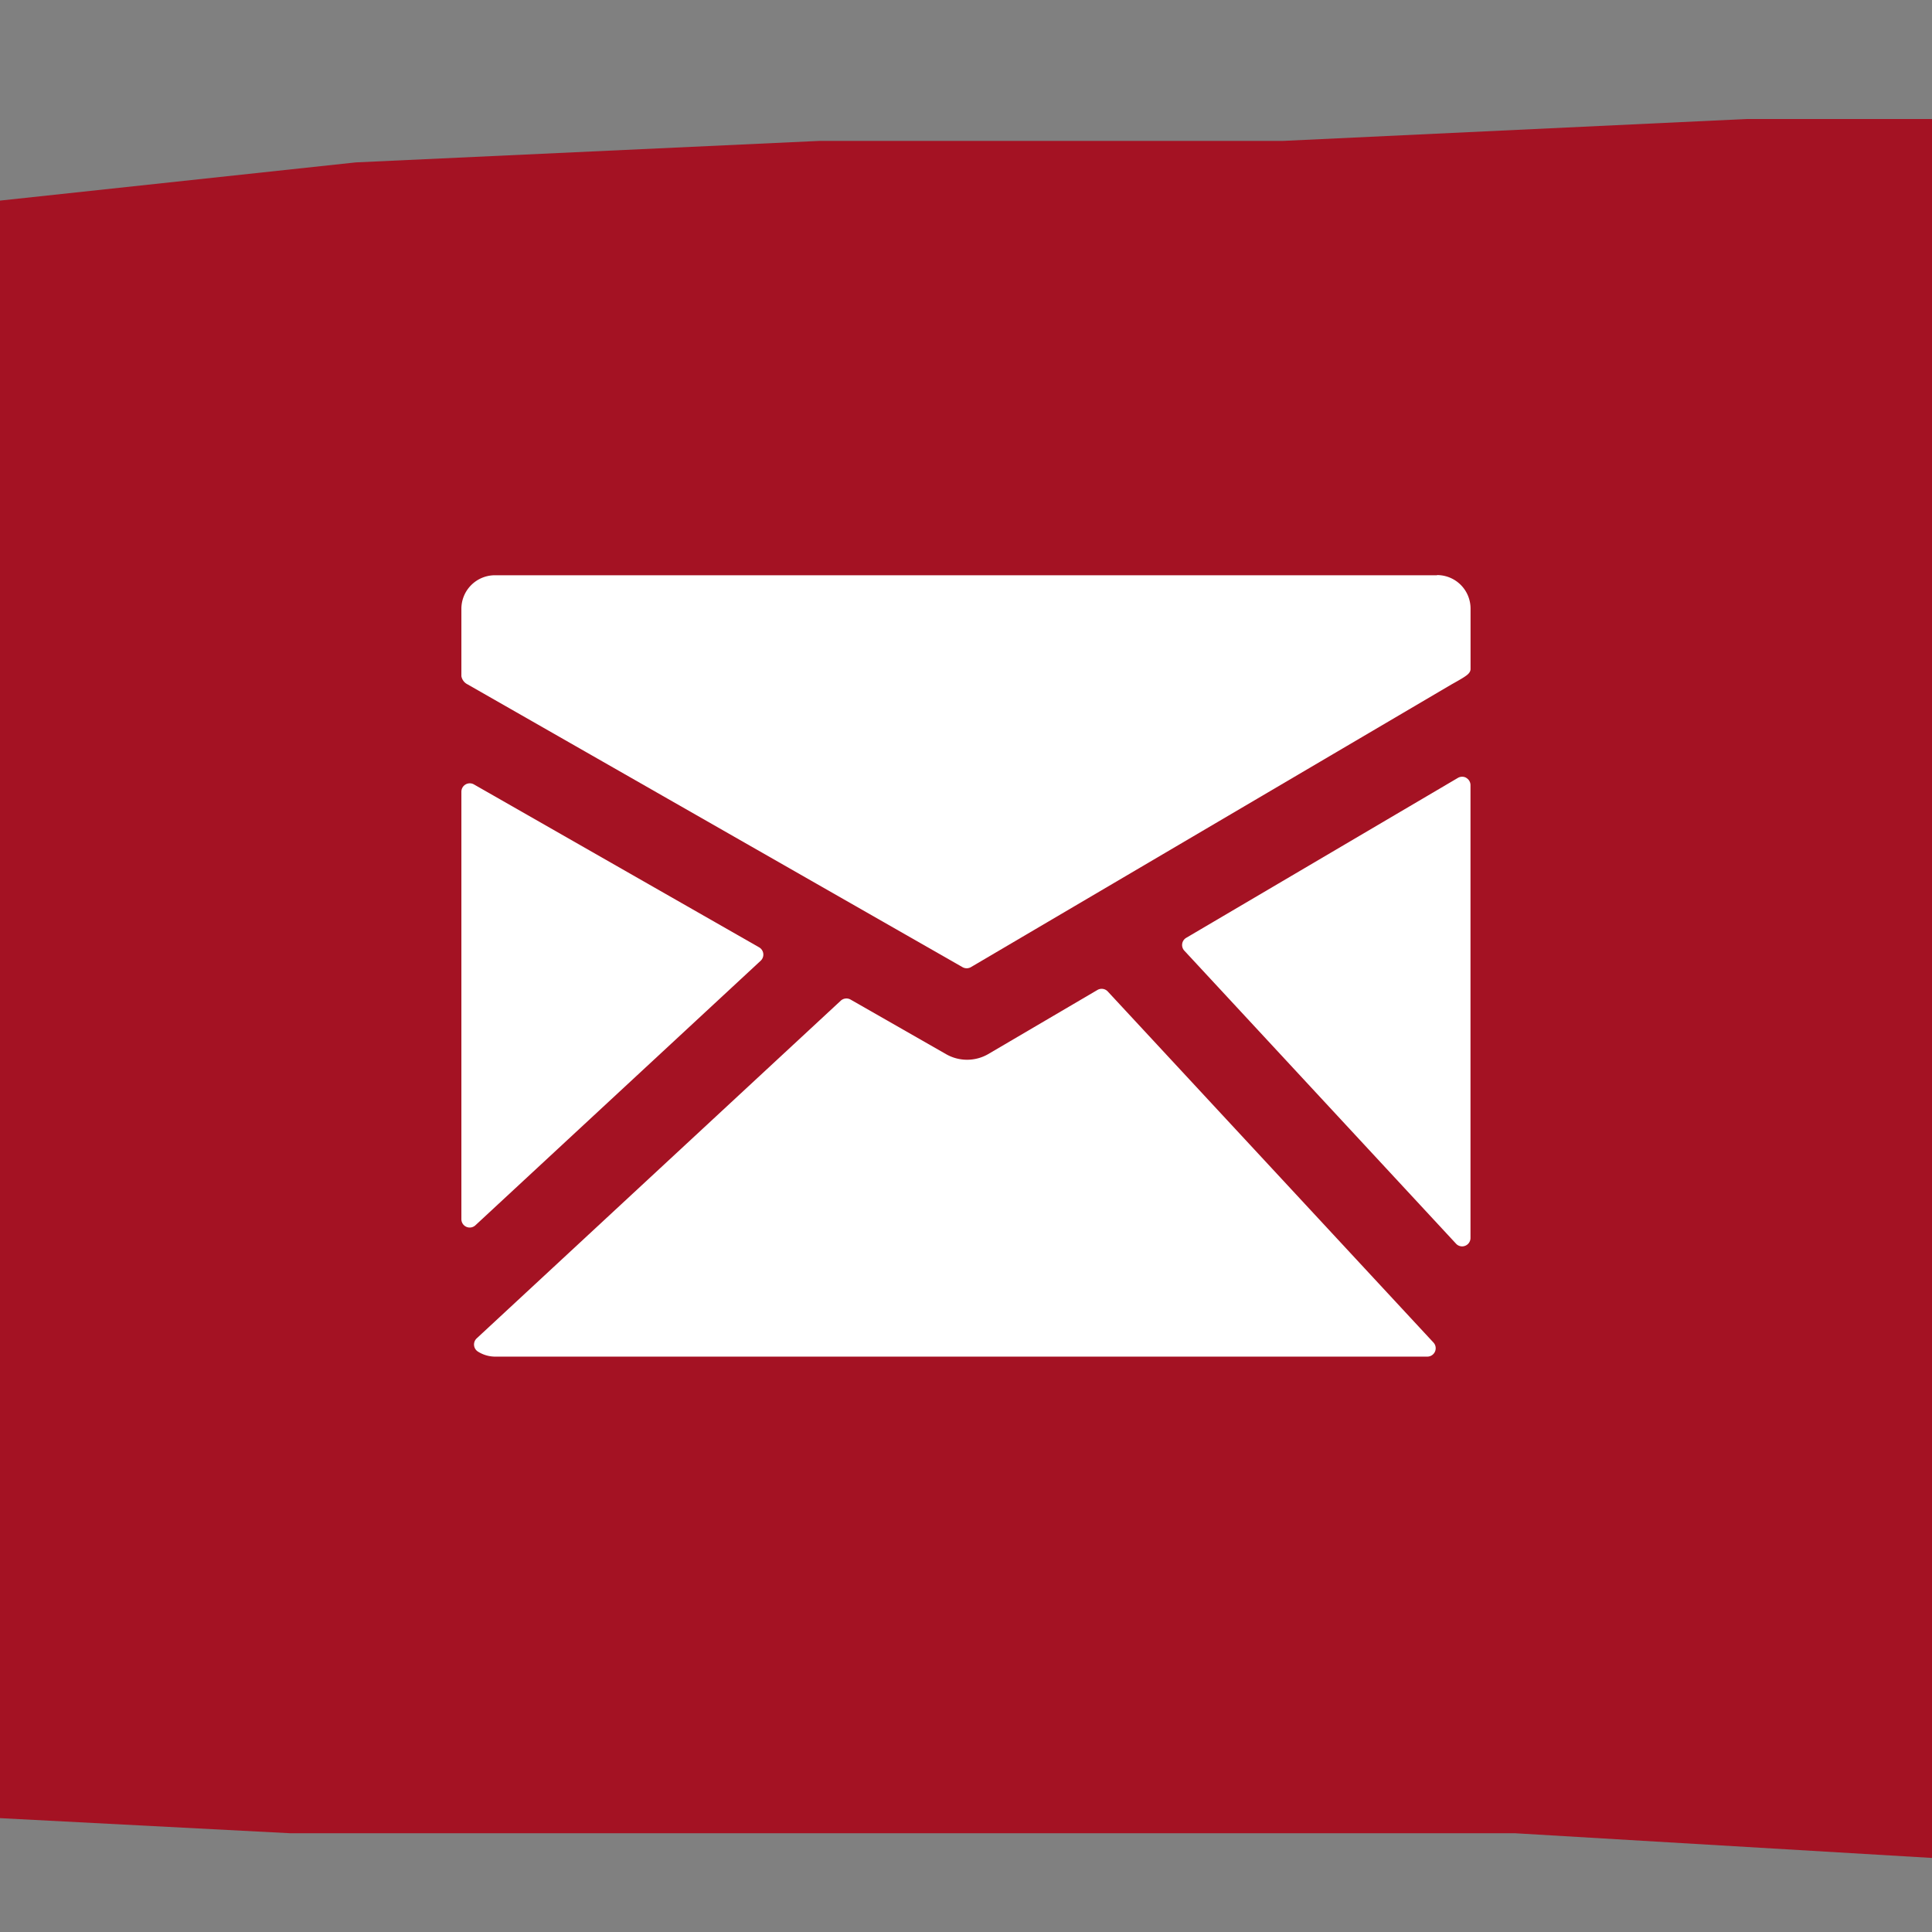
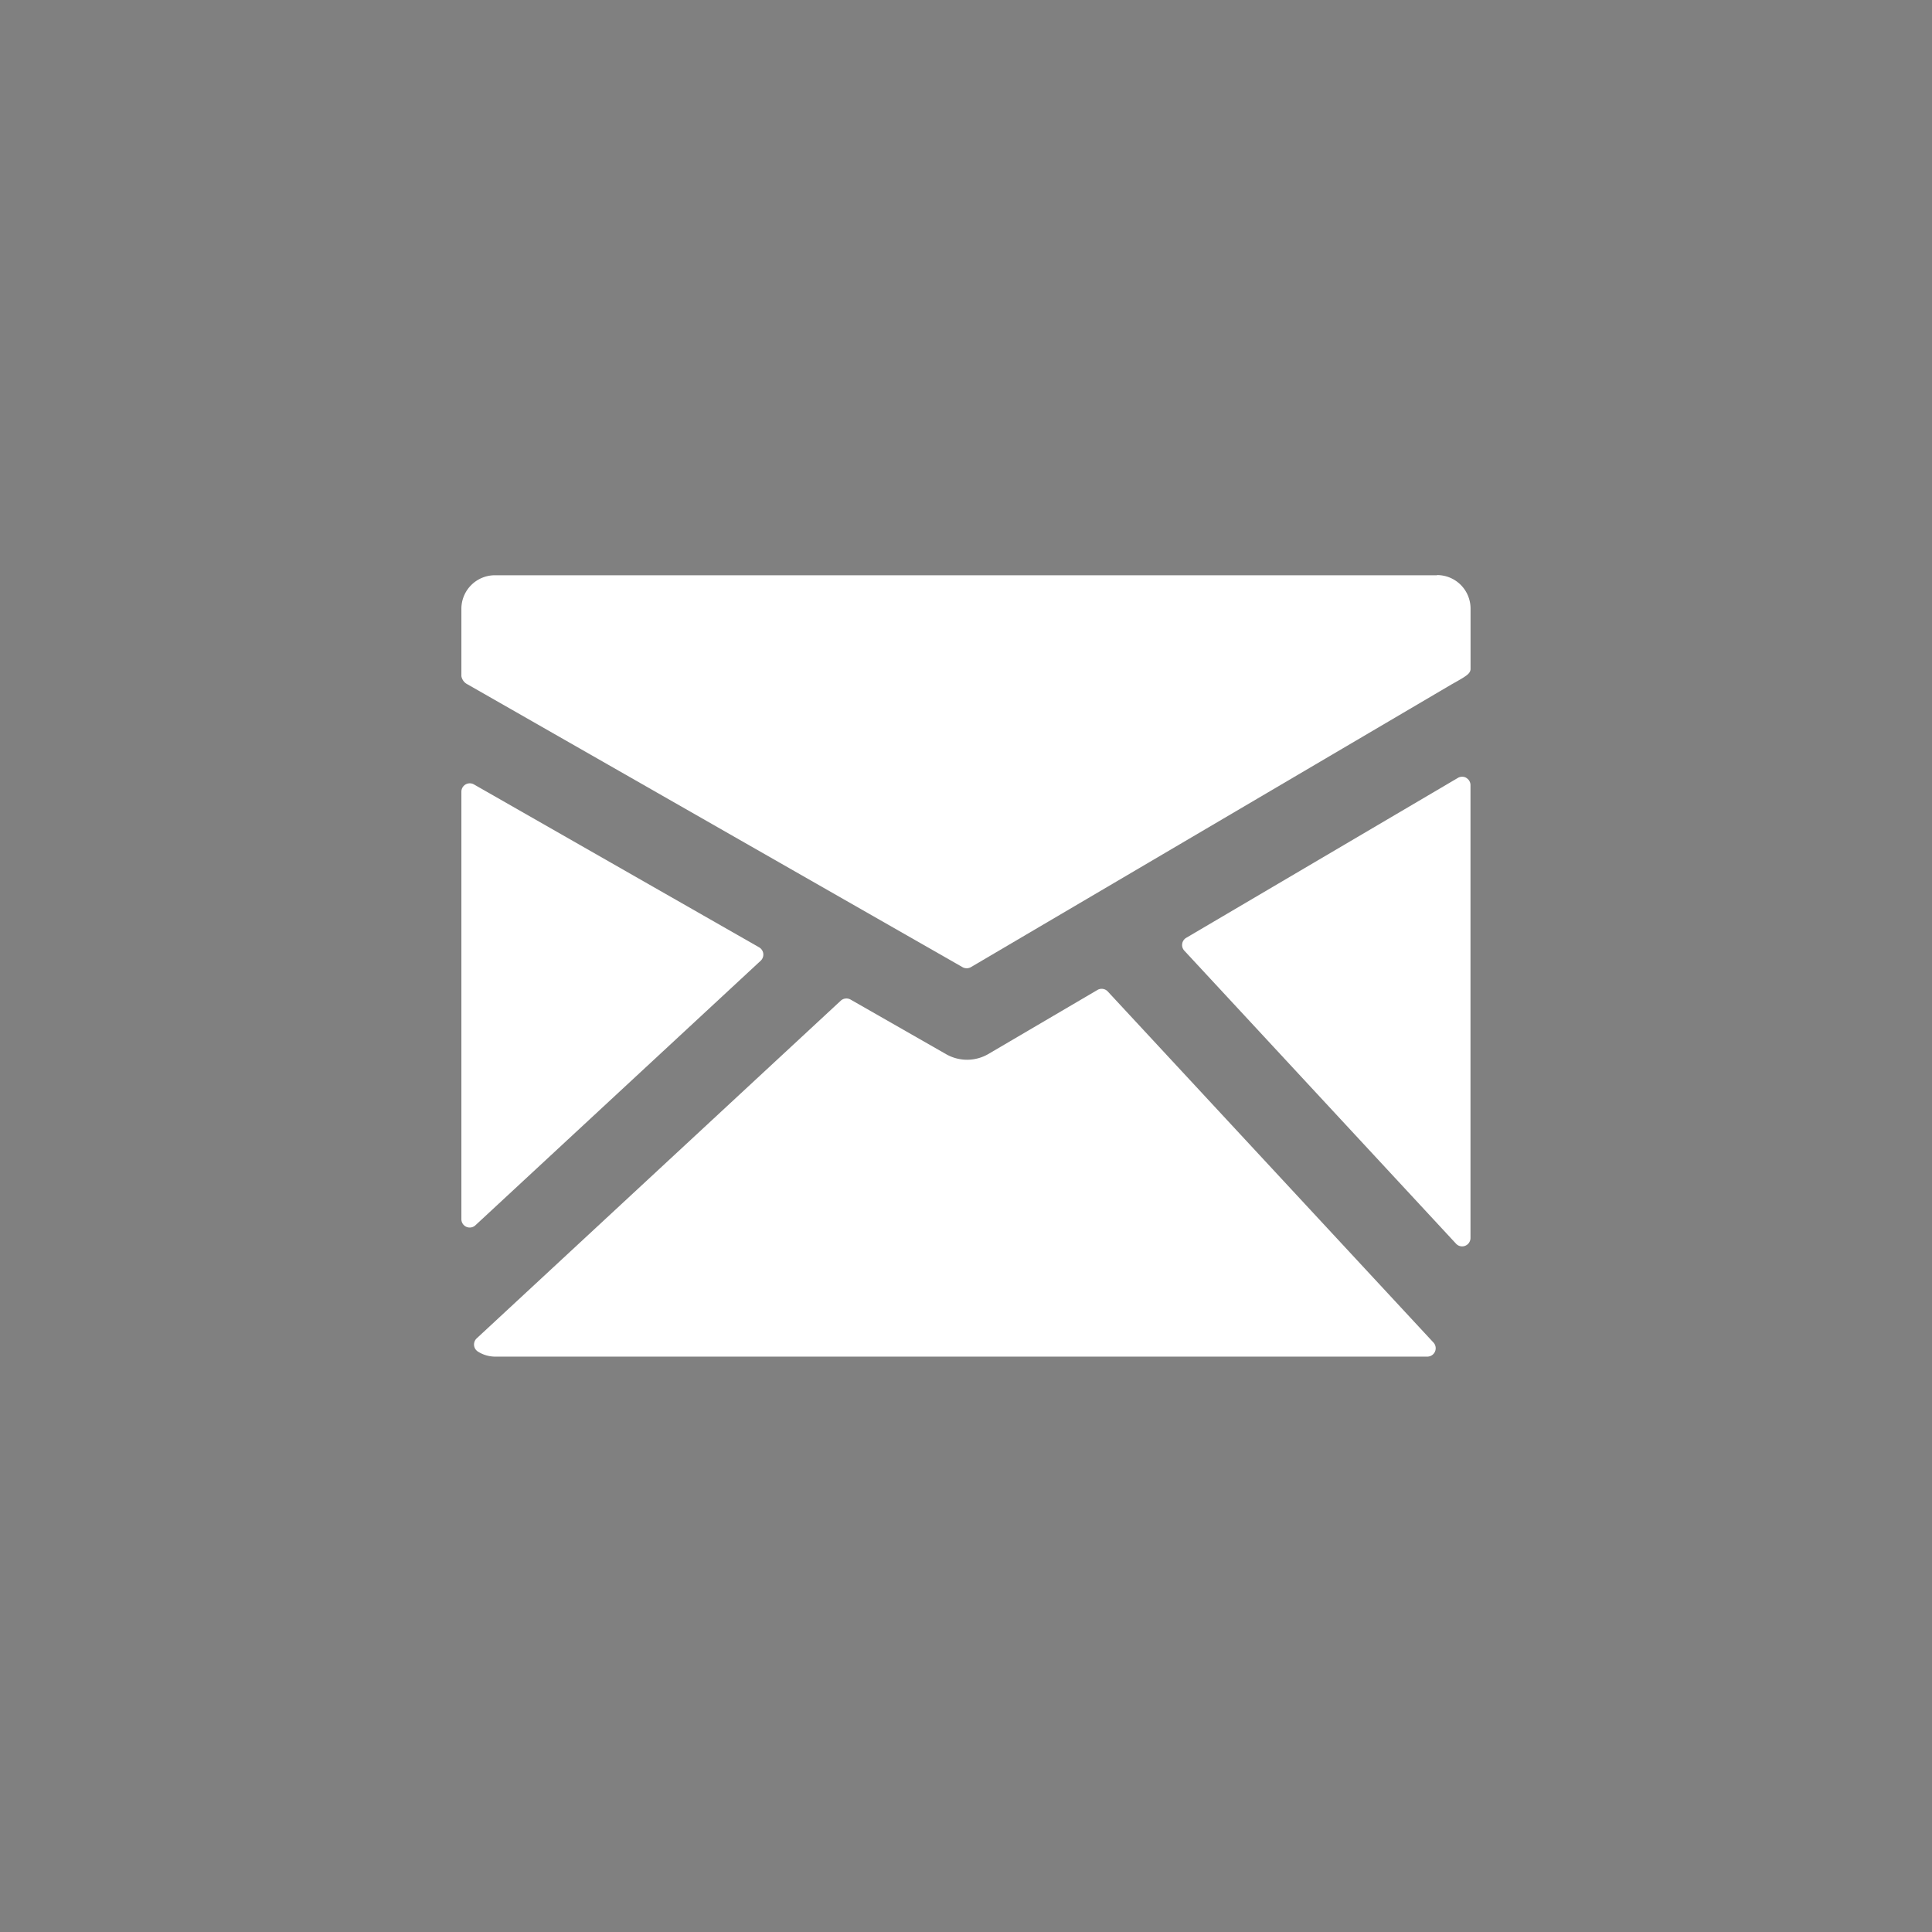
<svg xmlns="http://www.w3.org/2000/svg" width="32" height="32" viewBox="0 0 32 32">
  <rect x="0" y="0" width="32" height="32" fill="#808080" stroke="none" />
  <defs>
    <clipPath id="a">
-       <rect width="32" height="32" transform="translate(0 0)" fill="#a41223" />
-     </clipPath>
+       </clipPath>
  </defs>
  <g transform="translate(-64 -411)">
    <g transform="translate(64 411)">
      <g clip-path="url(#a)">
        <path d="M151.066,0,19.878,173.5l-2.092,5.176-.333,1.152-.674.789-.407,1.437v1.15l-2.087,3.737-2.09,3.016-1.347,4.1-1.752,4.1-1.416,4.1-1.414,4.092-2.425,4.887-1.416,4.889-1.35,5.605L0,227.336v4.451l.336,2.231.338,2.3.74,2.229,1.347,1.51,1.418,1.868,2.087,1.868h4.919l2.425-2.66,1.416-2.224,3.437-1.51,4.243-1.082,3.1-.789,3.839-.361,3.843-.719,3.841-.429h7.68l7.68-.361,9.1-.358H89.682l4.517-.721h13.947l3.5-.792,3.841-.356h6.6l7.342.356h7.344l6.94.361H164l7.276.431,7.347.361h7.006l6.94.719,4.177.361,2.832.429,2.761-.429h4.919l2.428.429,2.425.719H216.7l2.761-.719,3.844-3.732v-3.025l-.338-3.016v-3.737l-1.08-4.816-1.009-3.016-1.078-3.021-.674-3.739-1.078-2.947-.336-4.524-1.012-3.742-1.414-3.734-1.416-3.739-2.425-5.605-2.425-5.968-1.08-3.013-1.012-2.587-.74-3.384-.674-2.945-2.087-7.113L201,149.926l-1.08-3.376-1.076-3.376-1.35-2.95-2.087-3.016.333-1.51-.333-1.513-.338-1.077-.4-.787-1.752-1.871-1.012-2.229-1.416-4.816-1.754-4.17-1.747-4.455-1.685-4.887-2.158-3.308-1.683-3.734-1.416-4.168-1.752-3.739-3.165-3.734-2.763-2.587-3.505-2.234-3.5-2.3L163.6,83.012l-2.425-.787-2.087-.363-2.428-.361h-9.432l-3.506,1.51-3.437,1.513-3.5,1.864-2.827,1.871-3.843,2.229-3.1,2.589-3.17,2.655-3.5,2.587-2.09,1.51-2.087,1.868-2.425,2.231-1.756,2.229-3.5,4.524-4.177,4.1-2.425,4.889-3.5,4.455-3.1,4.455-2.489,4.528-1.752,1.868-1.35,2.231-.74,1.866-1.009,1.868-.338,2.231-.742,2.3v4.453l-.674,2.587-.34,2.3v1.868l.34,2.231.338,4.813.336,4.17,1.754,5.6,2.087,5.605,1.414,3.379,2.092,3.311,2.087,2.655,2.425,2.231,3.168,1.866,3.168,2.231,3.1,1.505,3.165,1.15h4.515l4.515.361h2.09l2.494-.361,2.087-.431,2.09-.719,2.761-.714,2.494-1.155,2.085-1.868,2.43-1.147,4.177-3.306,4.853-2.663,2.827-2.587,2.092-2.226,2.425-2.658,1.749-3.381,1.754-2.587,1.078-3.379,1.012-3.379.674-3.376,1.073-4.1v-3.379l.34-3.734-.34-3.742-1.073-7.042-2.425-9.773,13.947,2.658,2.09,4.816,1.747,4.887,1.418,4.887,2.09,3.739,1.414,4.1,1.347,4.095,1.416,4.458,2.428,8.626,2.492,8.623,2.425,5.25,2.09,5.174,2.087,6.034,1.754,5.966H178.288l-5.255.361h-5.189l-7.685.363h-7.678l-7.68.356-7.347.789h-3.5l-3.437.363h-1.754l-1.752.356-1.416-.356-1.754-.363-10.1.719-9.772.361H99.454l-4.921.431-4.851.719-4.583,1.15-4.851.719-4.513,1.155-6.668.714-6.6.719L56.2,213.105,49.86,214.25l-3.839.721-4.179.721-4.177.429-4.515.719-4.177.721H24.054l-.336-.721v-1.147l.336-1.082.336-1.15,2.156-4.816,1.35-4.524,1.749-5.247,1.418-4.46,2.425-4.887,3.165-4.811,2.763-4.533,2.425-4.811,4.179-6.041,3.5-6.321,3.17-6.76,3.1-6.324,2.832-5.605,2.759-5.968,2.5-2.655,2.087-3.739,2.425-3.379,2.092-3.3v-1.508l5.255-5.966v-1.155l.674-1.145,1.078-2.589,1.347-3.021,2.09-2.589,2.83-2.226v-.361l1.754-1.866,1.683-2.66,1.416-2.226L90.02,96.1l1.752-2.663,1.754-2.224,1.747-1.873,2.092-1.868.336-2.224,10.781-12.363,2.09-1.871,2.09-2.587,2.492-2.226,1.752-2.231,2.428-3.018,2.763-3.376,3.5-2.589,2.83-3.016,5.529-4.095,5.591-5.252L142.71,40.4l3.1-2.66,5.593-5.174,5.255-4.17h.674l.338.789.742.363.674.356h1.073l1.754-.356H163.6l1.752-1.513,1.416-1.866,1.078-1.513.674-1.866.674-2.231.4-2.226V16.1l-.4-2.3-1.752-3.737-1.012-3.3L165.01,4.886,163.6,3.381l-2.087-1.508L159.826.718,157.67.36,155.581,0Z" transform="translate(-138.911 -201.784)" fill="#a41223" />
      </g>
    </g>
    <g transform="translate(71.642 420.528)">
      <path d="M16.681.691H1.075a.556.556,0,0,0-.555.555V2.363a.188.188,0,0,0,.1.134l8.2,4.685a.14.14,0,0,0,.139,0L16.918,2.5c.045-.025.163-.091.208-.121s.109-.07.109-.136v-1a.555.555,0,0,0-.555-.555Z" transform="translate(-0.52 -0.691)" fill="#fff" />
      <path d="M31.622,8.088a.14.14,0,0,0-.14,0l-4.5,2.649a.138.138,0,0,0-.031.214l4.5,4.853a.137.137,0,0,0,.1.044.139.139,0,0,0,.139-.139v-7.5a.138.138,0,0,0-.069-.12Z" transform="translate(-14.976 -4.732)" fill="#fff" />
      <path d="M11.481,15.881a.138.138,0,0,0-.172-.026L9.5,16.917a.7.7,0,0,1-.7,0L7.22,16.014a.139.139,0,0,0-.163.019l-6.03,5.593a.139.139,0,0,0,.025.221.537.537,0,0,0,.276.081H16.775a.139.139,0,0,0,.1-.233Z" transform="translate(-0.774 -8.986)" fill="#fff" />
      <path d="M5.477,11.249a.139.139,0,0,0-.025-.222L.727,8.328a.139.139,0,0,0-.207.121V15.53a.138.138,0,0,0,.233.1Z" transform="translate(-0.52 -4.864)" fill="#fff" />
    </g>
  </g>
</svg>